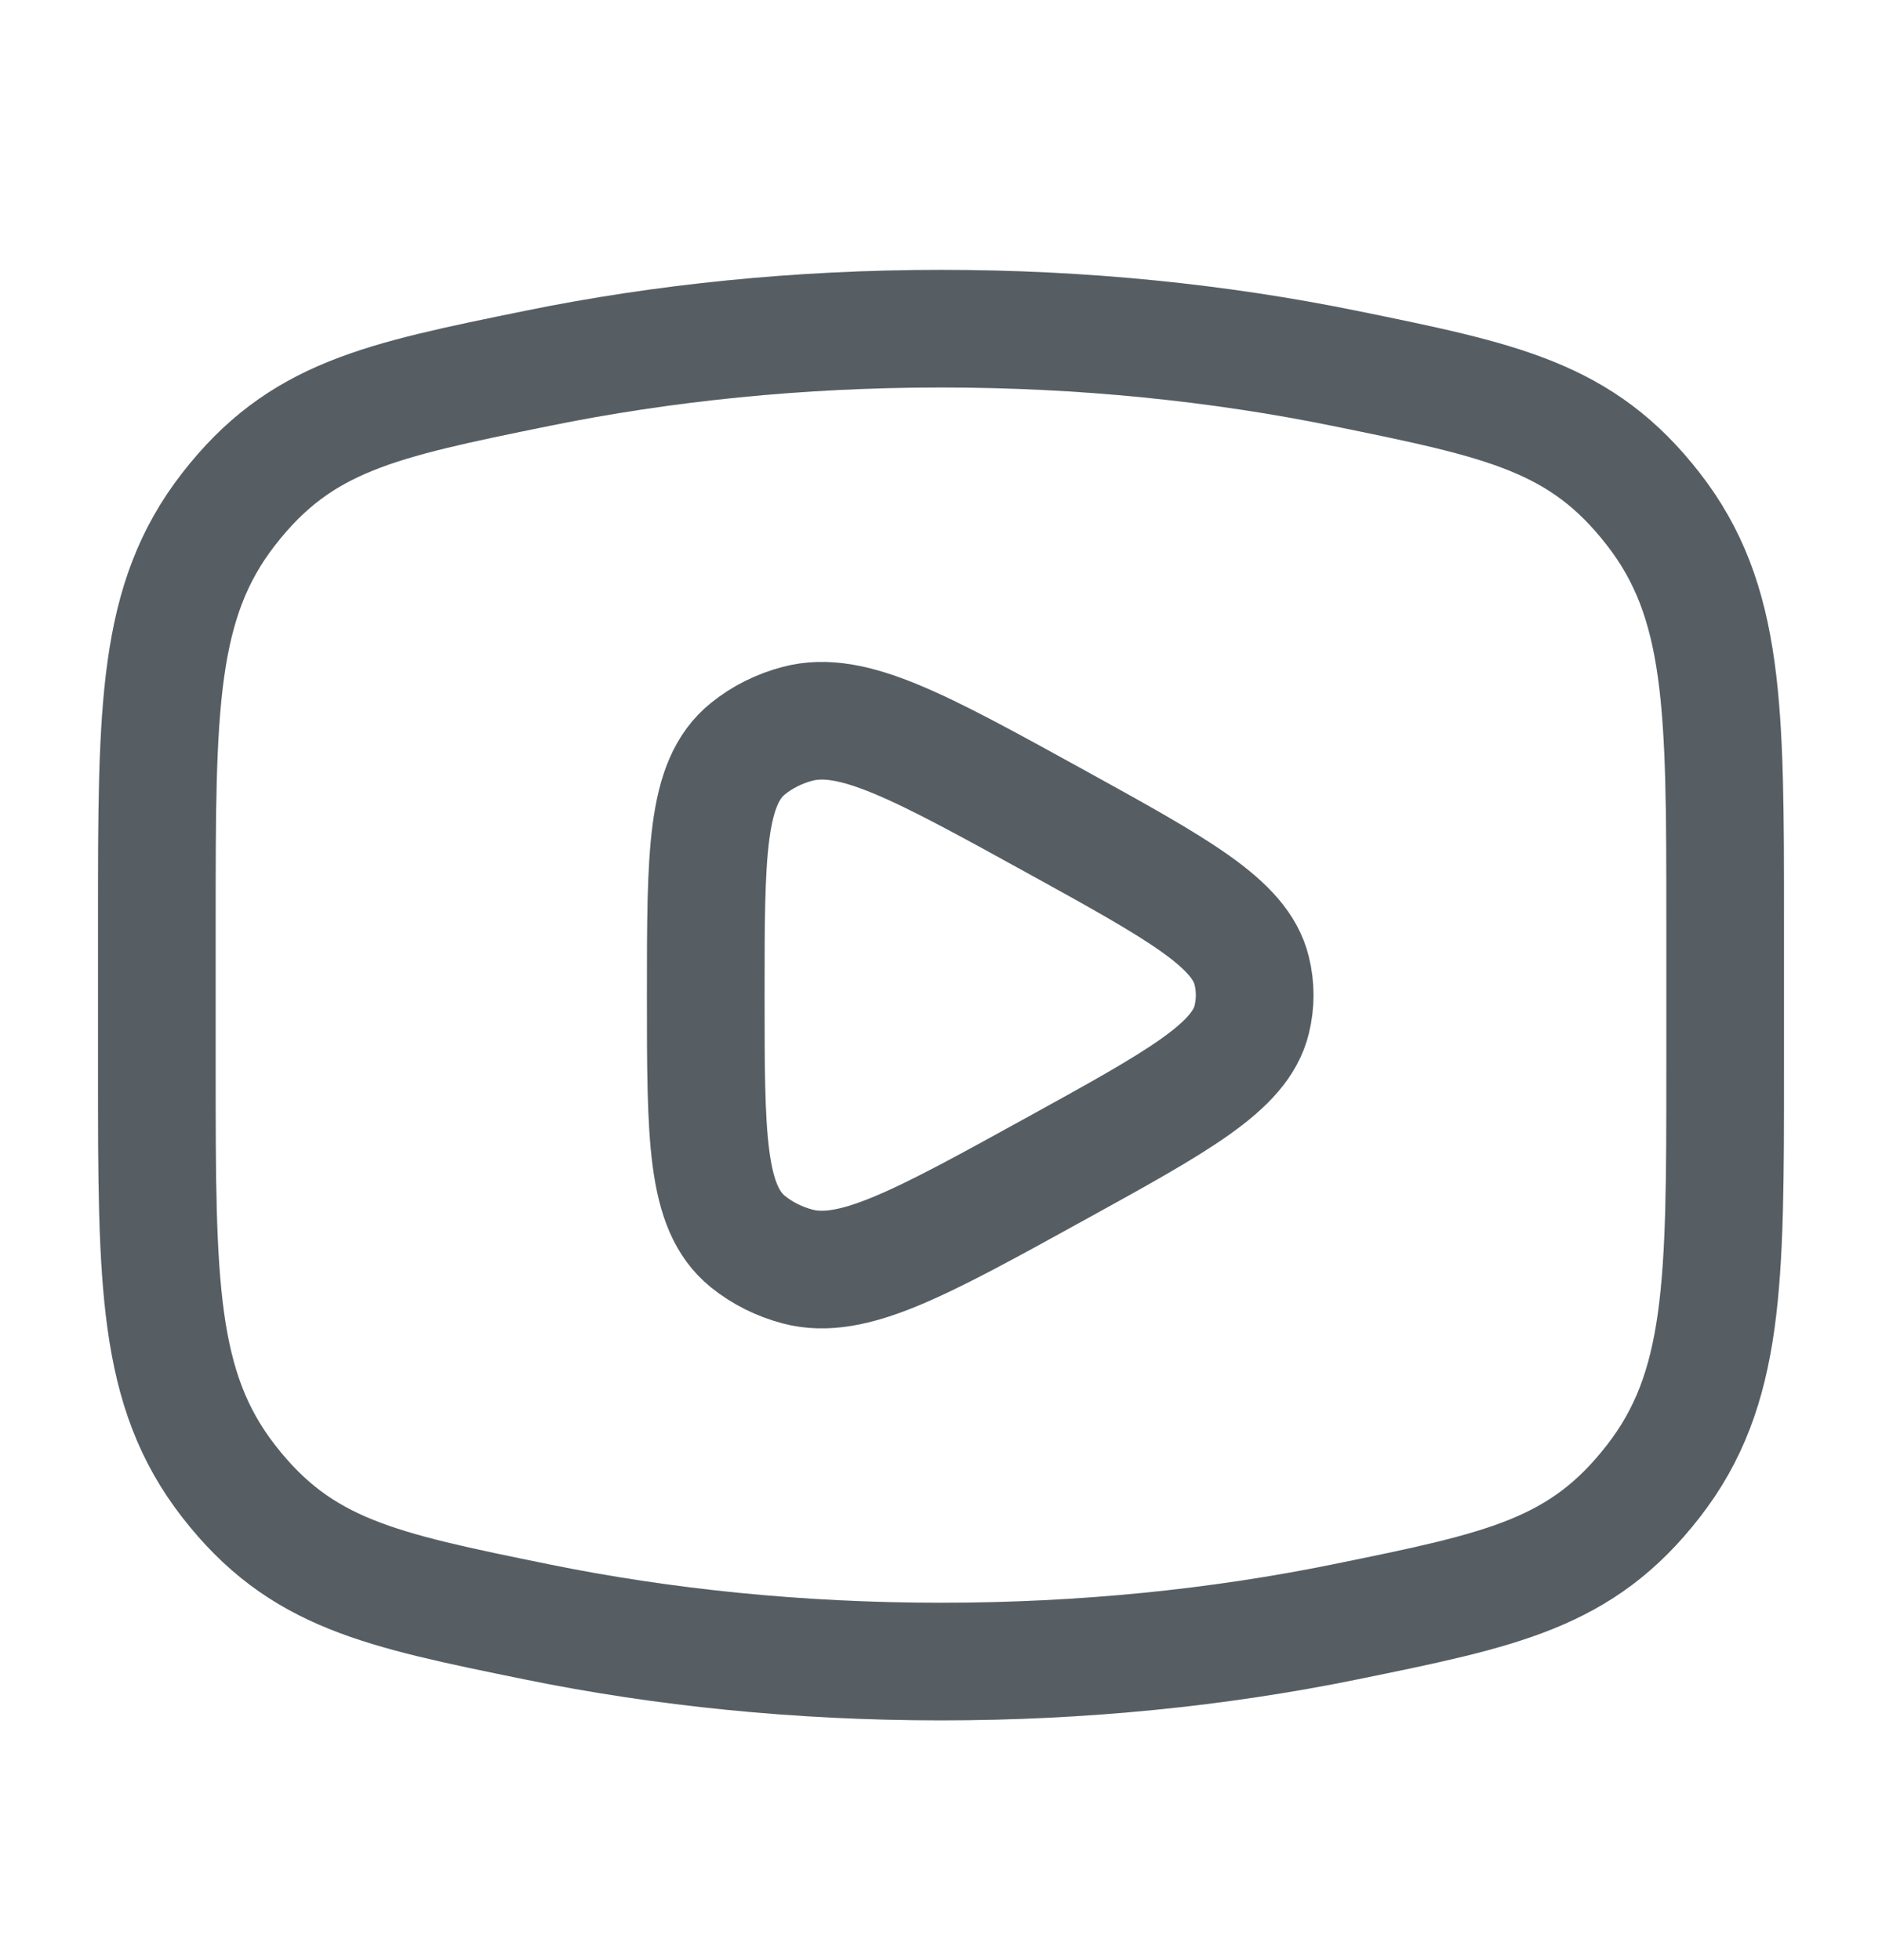
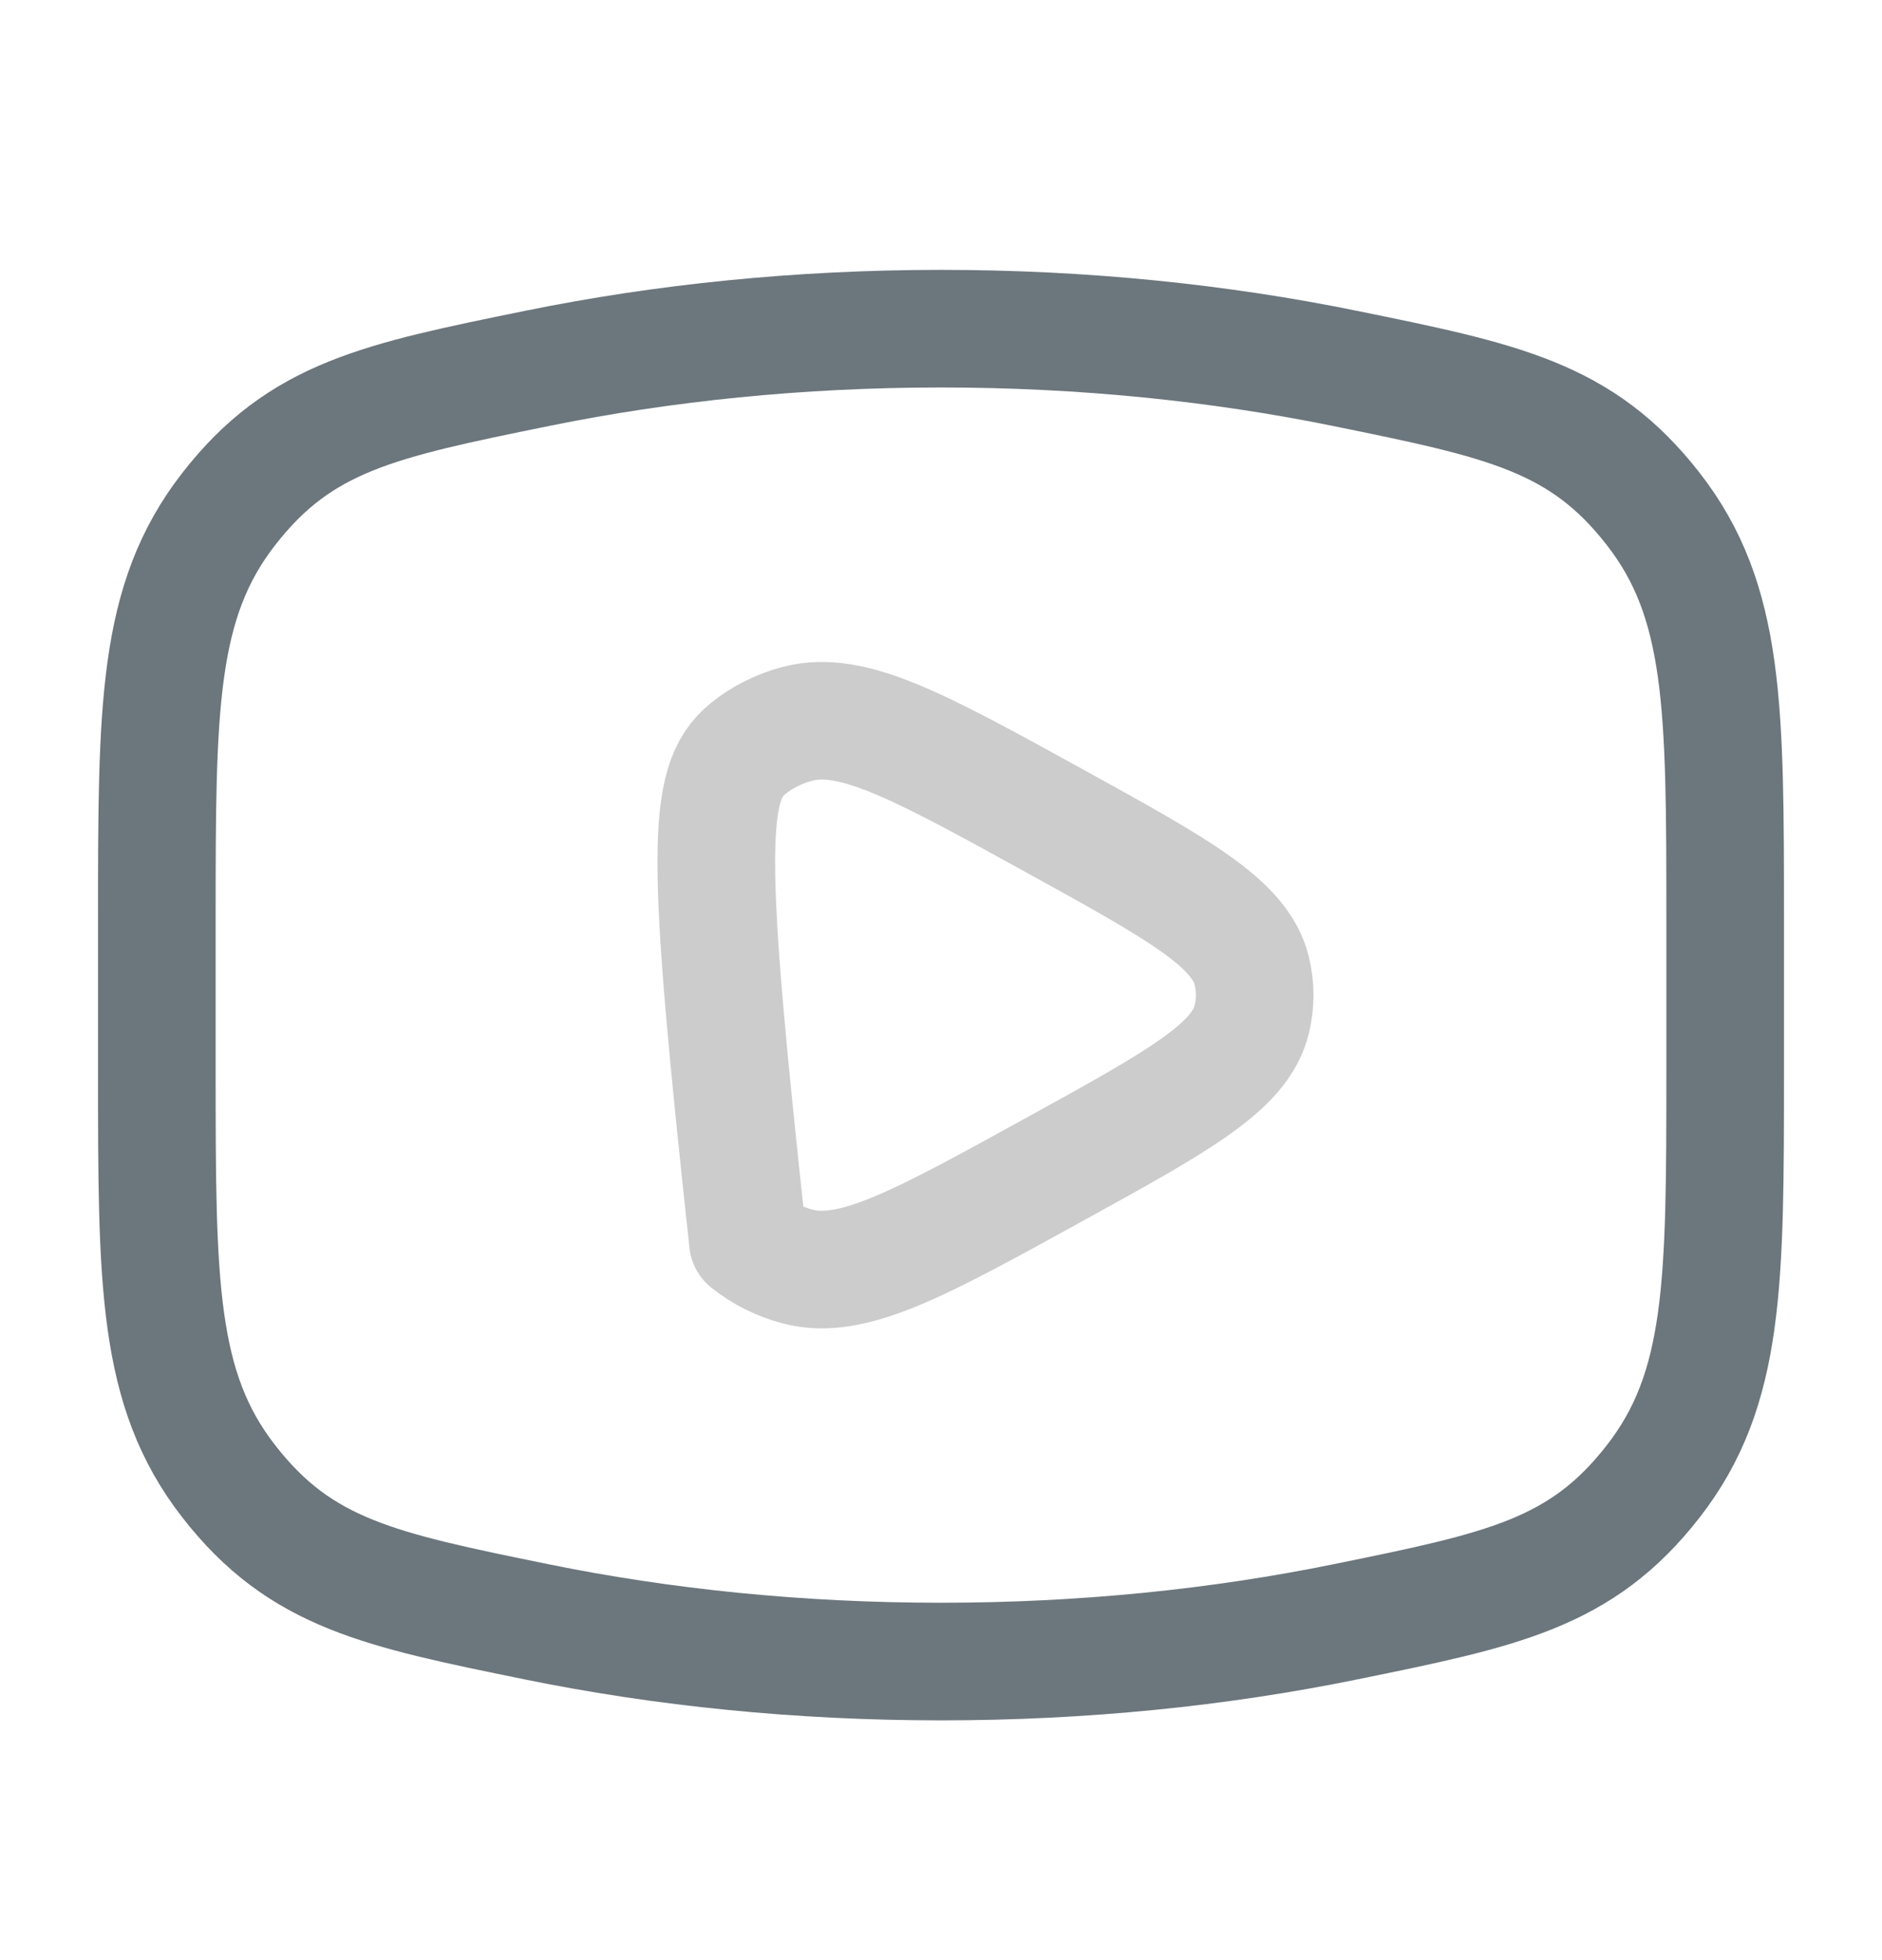
<svg xmlns="http://www.w3.org/2000/svg" width="24" height="25" viewBox="0 0 24 25" fill="none">
  <path d="M12 21.192C13.81 21.192 15.545 21.014 17.153 20.686C19.162 20.276 20.167 20.072 21.083 18.893C22 17.715 22 16.362 22 13.656V11.729C22 9.023 22 7.67 21.083 6.492C20.167 5.313 19.162 5.109 17.153 4.699C15.545 4.371 13.81 4.192 12 4.192C10.19 4.192 8.455 4.371 6.847 4.699C4.838 5.109 3.833 5.313 2.917 6.492C2 7.67 2 9.023 2 11.729V13.656C2 16.362 2 17.715 2.917 18.893C3.833 20.072 4.838 20.276 6.847 20.686C8.455 21.014 10.19 21.192 12 21.192Z" stroke="#6C767D" stroke-width="1.5" />
-   <path d="M12 21.192C13.81 21.192 15.545 21.014 17.153 20.686C19.162 20.276 20.167 20.072 21.083 18.893C22 17.715 22 16.362 22 13.656V11.729C22 9.023 22 7.67 21.083 6.492C20.167 5.313 19.162 5.109 17.153 4.699C15.545 4.371 13.81 4.192 12 4.192C10.19 4.192 8.455 4.371 6.847 4.699C4.838 5.109 3.833 5.313 2.917 6.492C2 7.67 2 9.023 2 11.729V13.656C2 16.362 2 17.715 2.917 18.893C3.833 20.072 4.838 20.276 6.847 20.686C8.455 21.014 10.19 21.192 12 21.192Z" stroke="black" stroke-opacity="0.2" stroke-width="1.5" />
-   <path d="M15.962 13.005C15.814 13.611 15.024 14.046 13.445 14.916C11.727 15.863 10.868 16.336 10.173 16.154C9.937 16.092 9.72 15.983 9.538 15.836C9 15.401 9 14.498 9 12.692C9 10.886 9 9.983 9.538 9.549C9.72 9.401 9.937 9.293 10.173 9.231C10.868 9.049 11.727 9.522 13.445 10.468C15.024 11.339 15.814 11.774 15.962 12.38C16.013 12.586 16.013 12.799 15.962 13.005Z" stroke="#6C767D" stroke-width="1.5" stroke-linejoin="round" />
-   <path d="M15.962 13.005C15.814 13.611 15.024 14.046 13.445 14.916C11.727 15.863 10.868 16.336 10.173 16.154C9.937 16.092 9.72 15.983 9.538 15.836C9 15.401 9 14.498 9 12.692C9 10.886 9 9.983 9.538 9.549C9.72 9.401 9.937 9.293 10.173 9.231C10.868 9.049 11.727 9.522 13.445 10.468C15.024 11.339 15.814 11.774 15.962 12.38C16.013 12.586 16.013 12.799 15.962 13.005Z" stroke="black" stroke-opacity="0.2" stroke-width="1.5" stroke-linejoin="round" />
+   <path d="M15.962 13.005C15.814 13.611 15.024 14.046 13.445 14.916C11.727 15.863 10.868 16.336 10.173 16.154C9.937 16.092 9.72 15.983 9.538 15.836C9 10.886 9 9.983 9.538 9.549C9.72 9.401 9.937 9.293 10.173 9.231C10.868 9.049 11.727 9.522 13.445 10.468C15.024 11.339 15.814 11.774 15.962 12.38C16.013 12.586 16.013 12.799 15.962 13.005Z" stroke="black" stroke-opacity="0.2" stroke-width="1.5" stroke-linejoin="round" />
</svg>